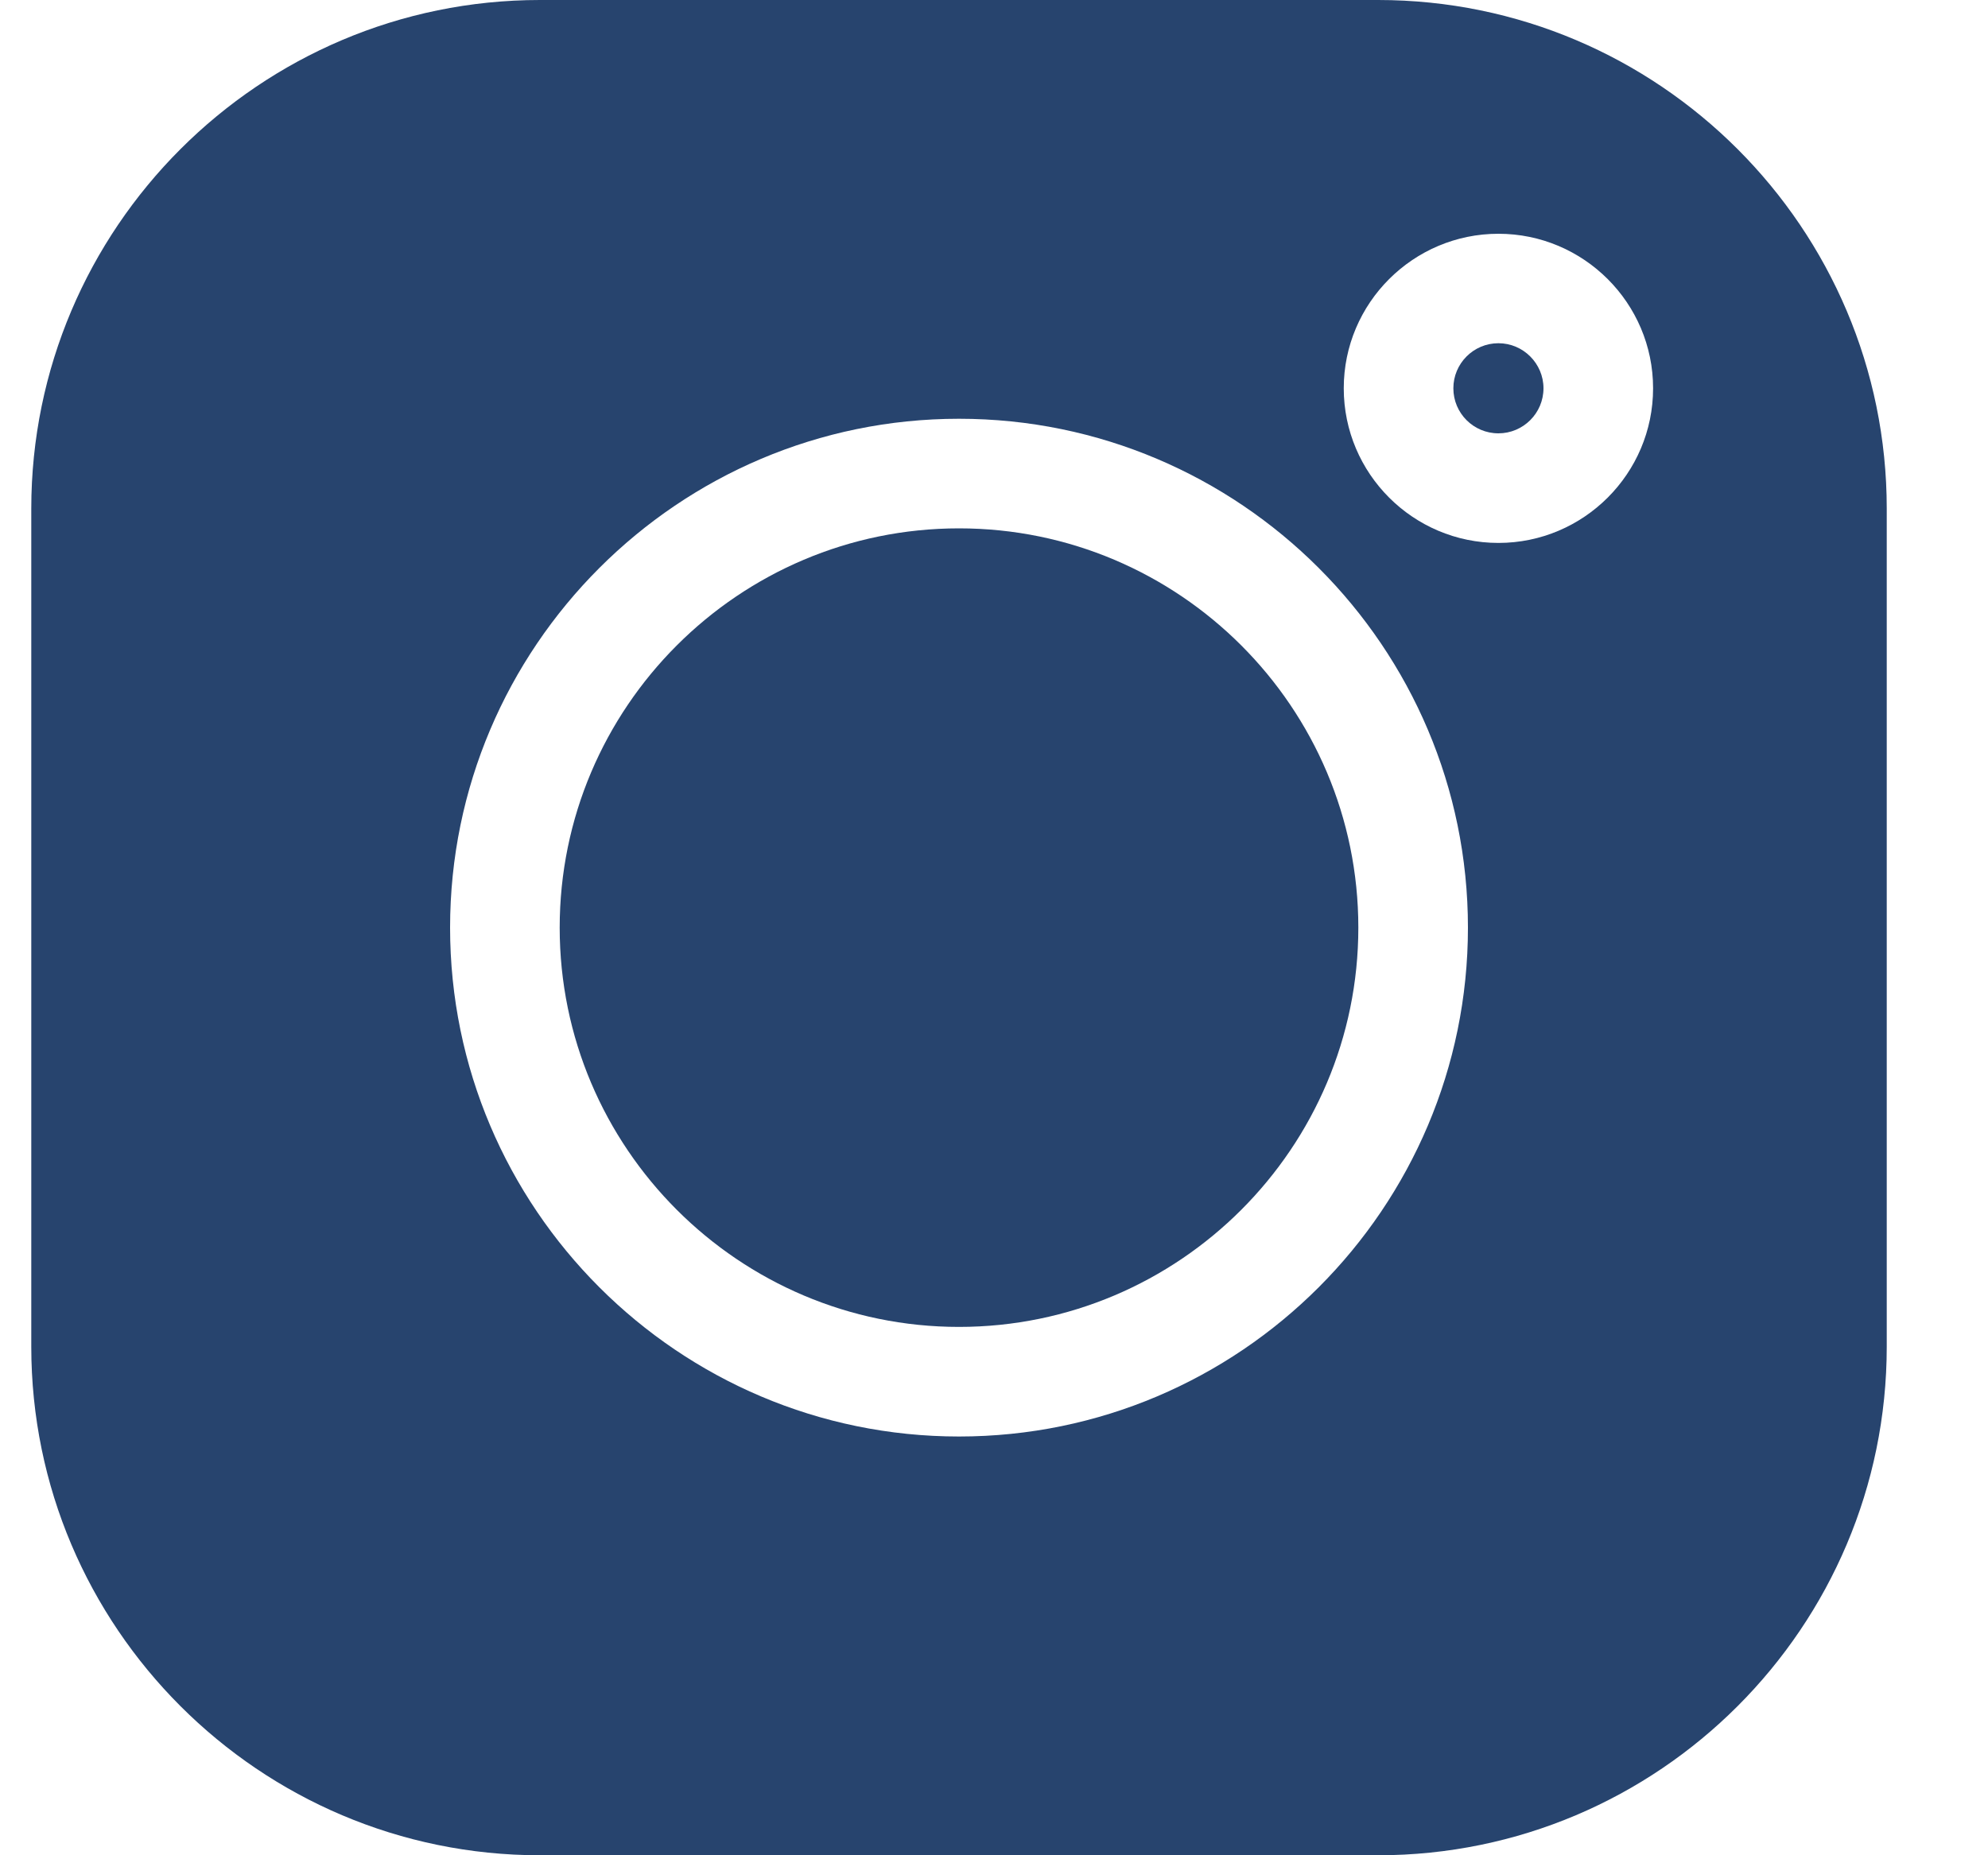
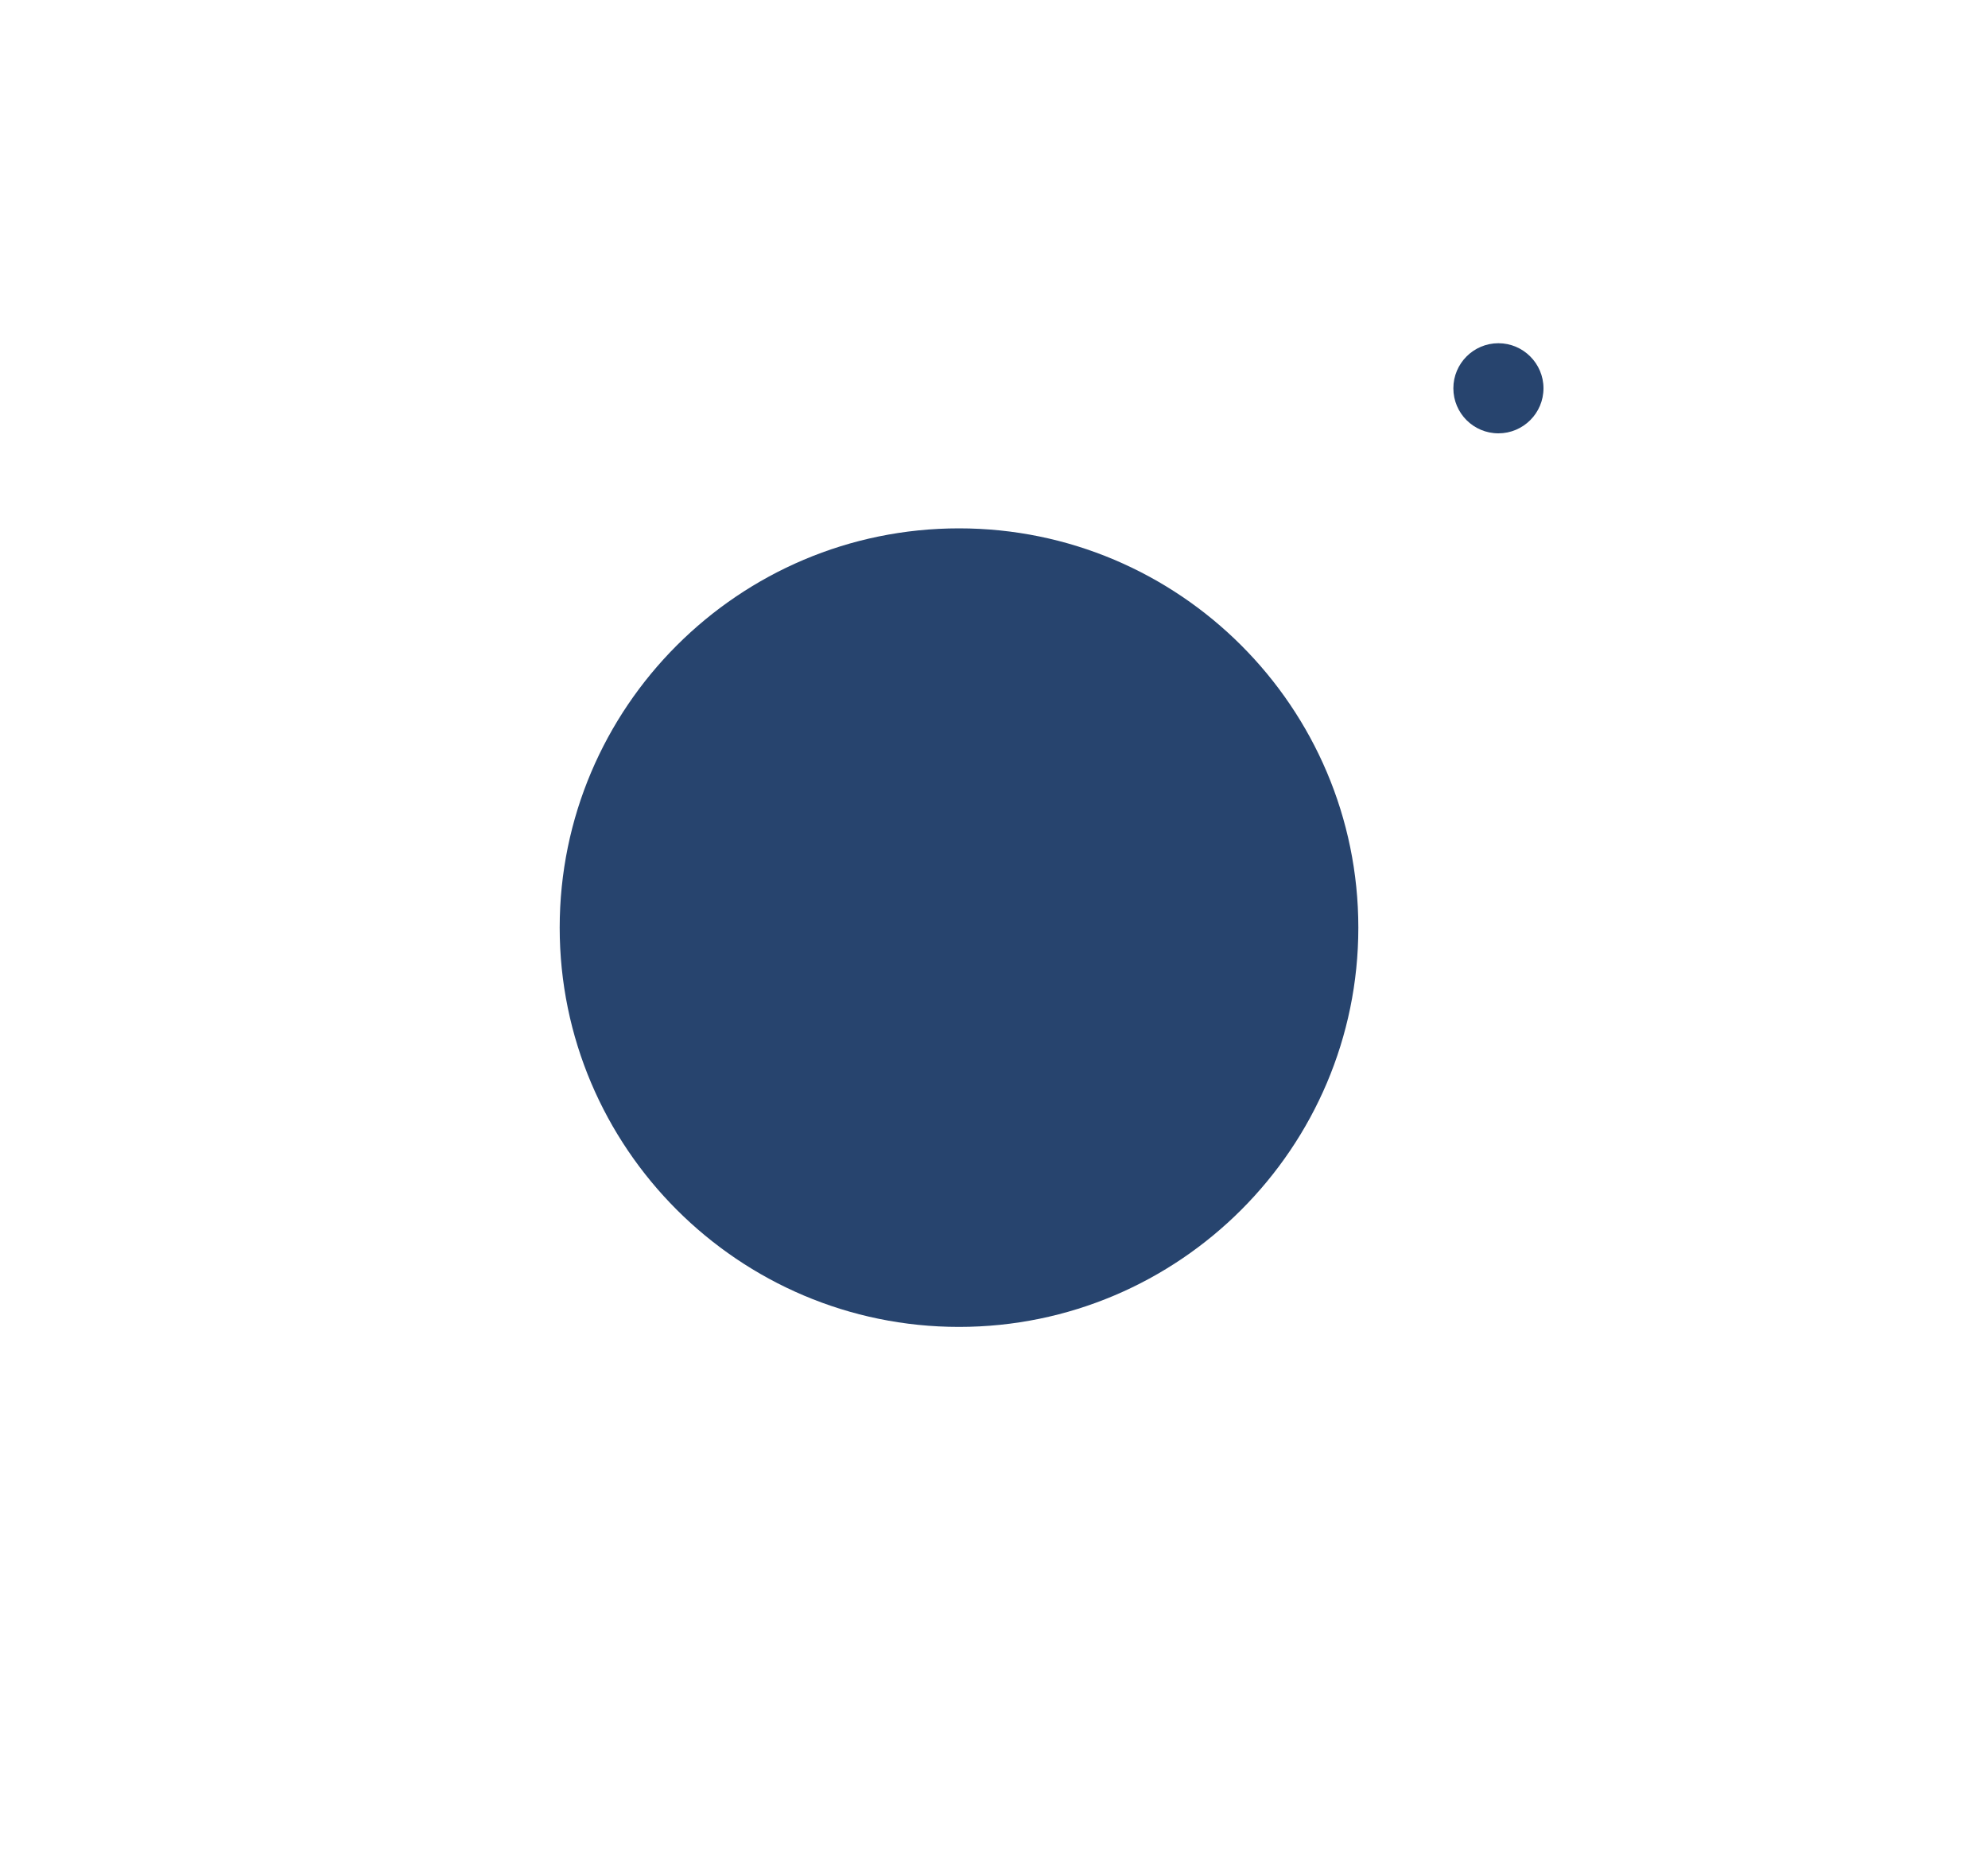
<svg xmlns="http://www.w3.org/2000/svg" width="15" height="14" viewBox="0 0 15 14" fill="none">
  <g clip-path="url(#clip0_18_3835)">
    <path d="M11.306 2.59C11.118 2.59 10.966 2.743 10.966 2.93C10.966 3.118 11.118 3.27 11.306 3.27C11.493 3.27 11.646 3.118 11.646 2.93C11.646 2.743 11.493 2.59 11.306 2.59ZM7.236 3.987C5.575 3.987 4.223 5.338 4.223 7C4.223 8.661 5.575 10.013 7.236 10.013C8.898 10.013 10.249 8.661 10.249 7C10.249 5.338 8.898 3.987 7.236 3.987Z" fill="#27446E" />
-     <path d="M10.398 0H4.074C1.958 0 0.236 1.722 0.236 3.838V10.162C0.236 12.278 1.958 14 4.074 14H10.398C12.515 14 14.236 12.278 14.236 10.162V3.838C14.236 1.722 12.515 0 10.398 0ZM7.236 10.84C5.119 10.84 3.396 9.117 3.396 7C3.396 4.883 5.119 3.16 7.236 3.16C9.354 3.16 11.076 4.883 11.076 7C11.076 9.117 9.354 10.84 7.236 10.84ZM11.306 4.097C10.663 4.097 10.139 3.574 10.139 2.93C10.139 2.287 10.663 1.764 11.306 1.764C11.949 1.764 12.473 2.287 12.473 2.93C12.473 3.574 11.949 4.097 11.306 4.097Z" fill="#27446E" />
  </g>
  <defs>
    <clipPath id="clip0_18_3835">
      <rect width="14" height="14" fill="white" transform="translate(0.236)" />
    </clipPath>
  </defs>
</svg>